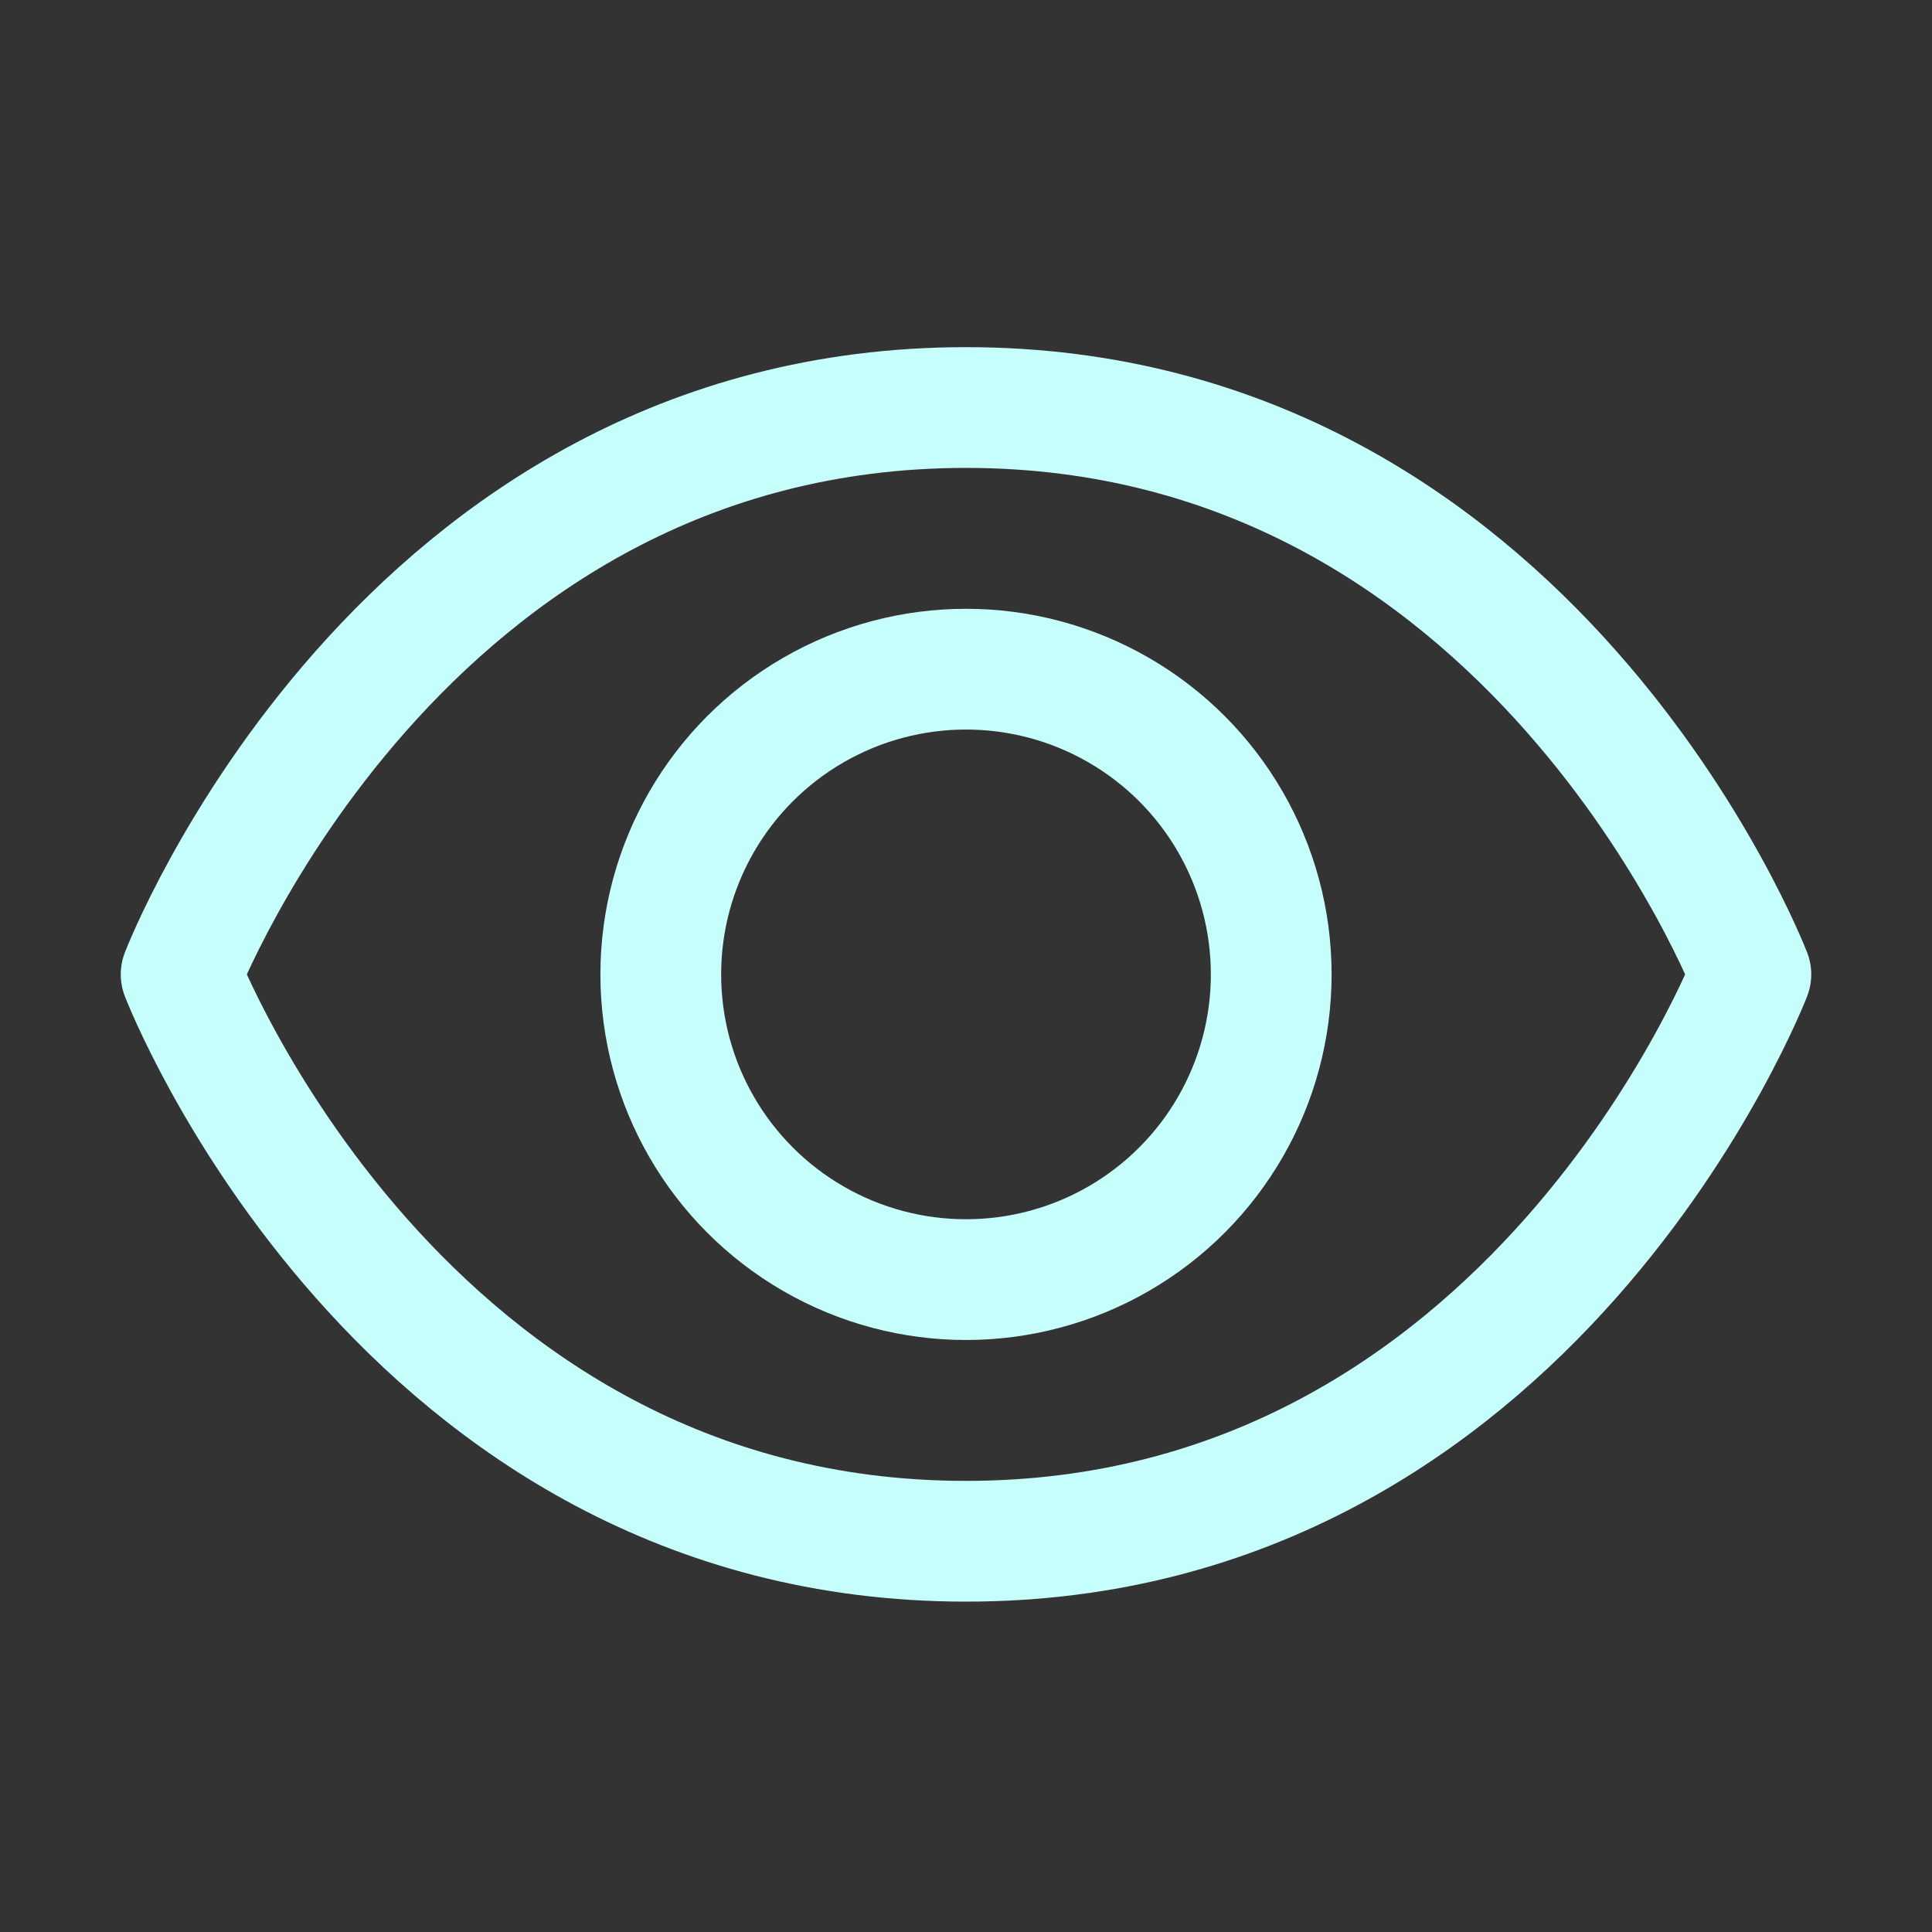
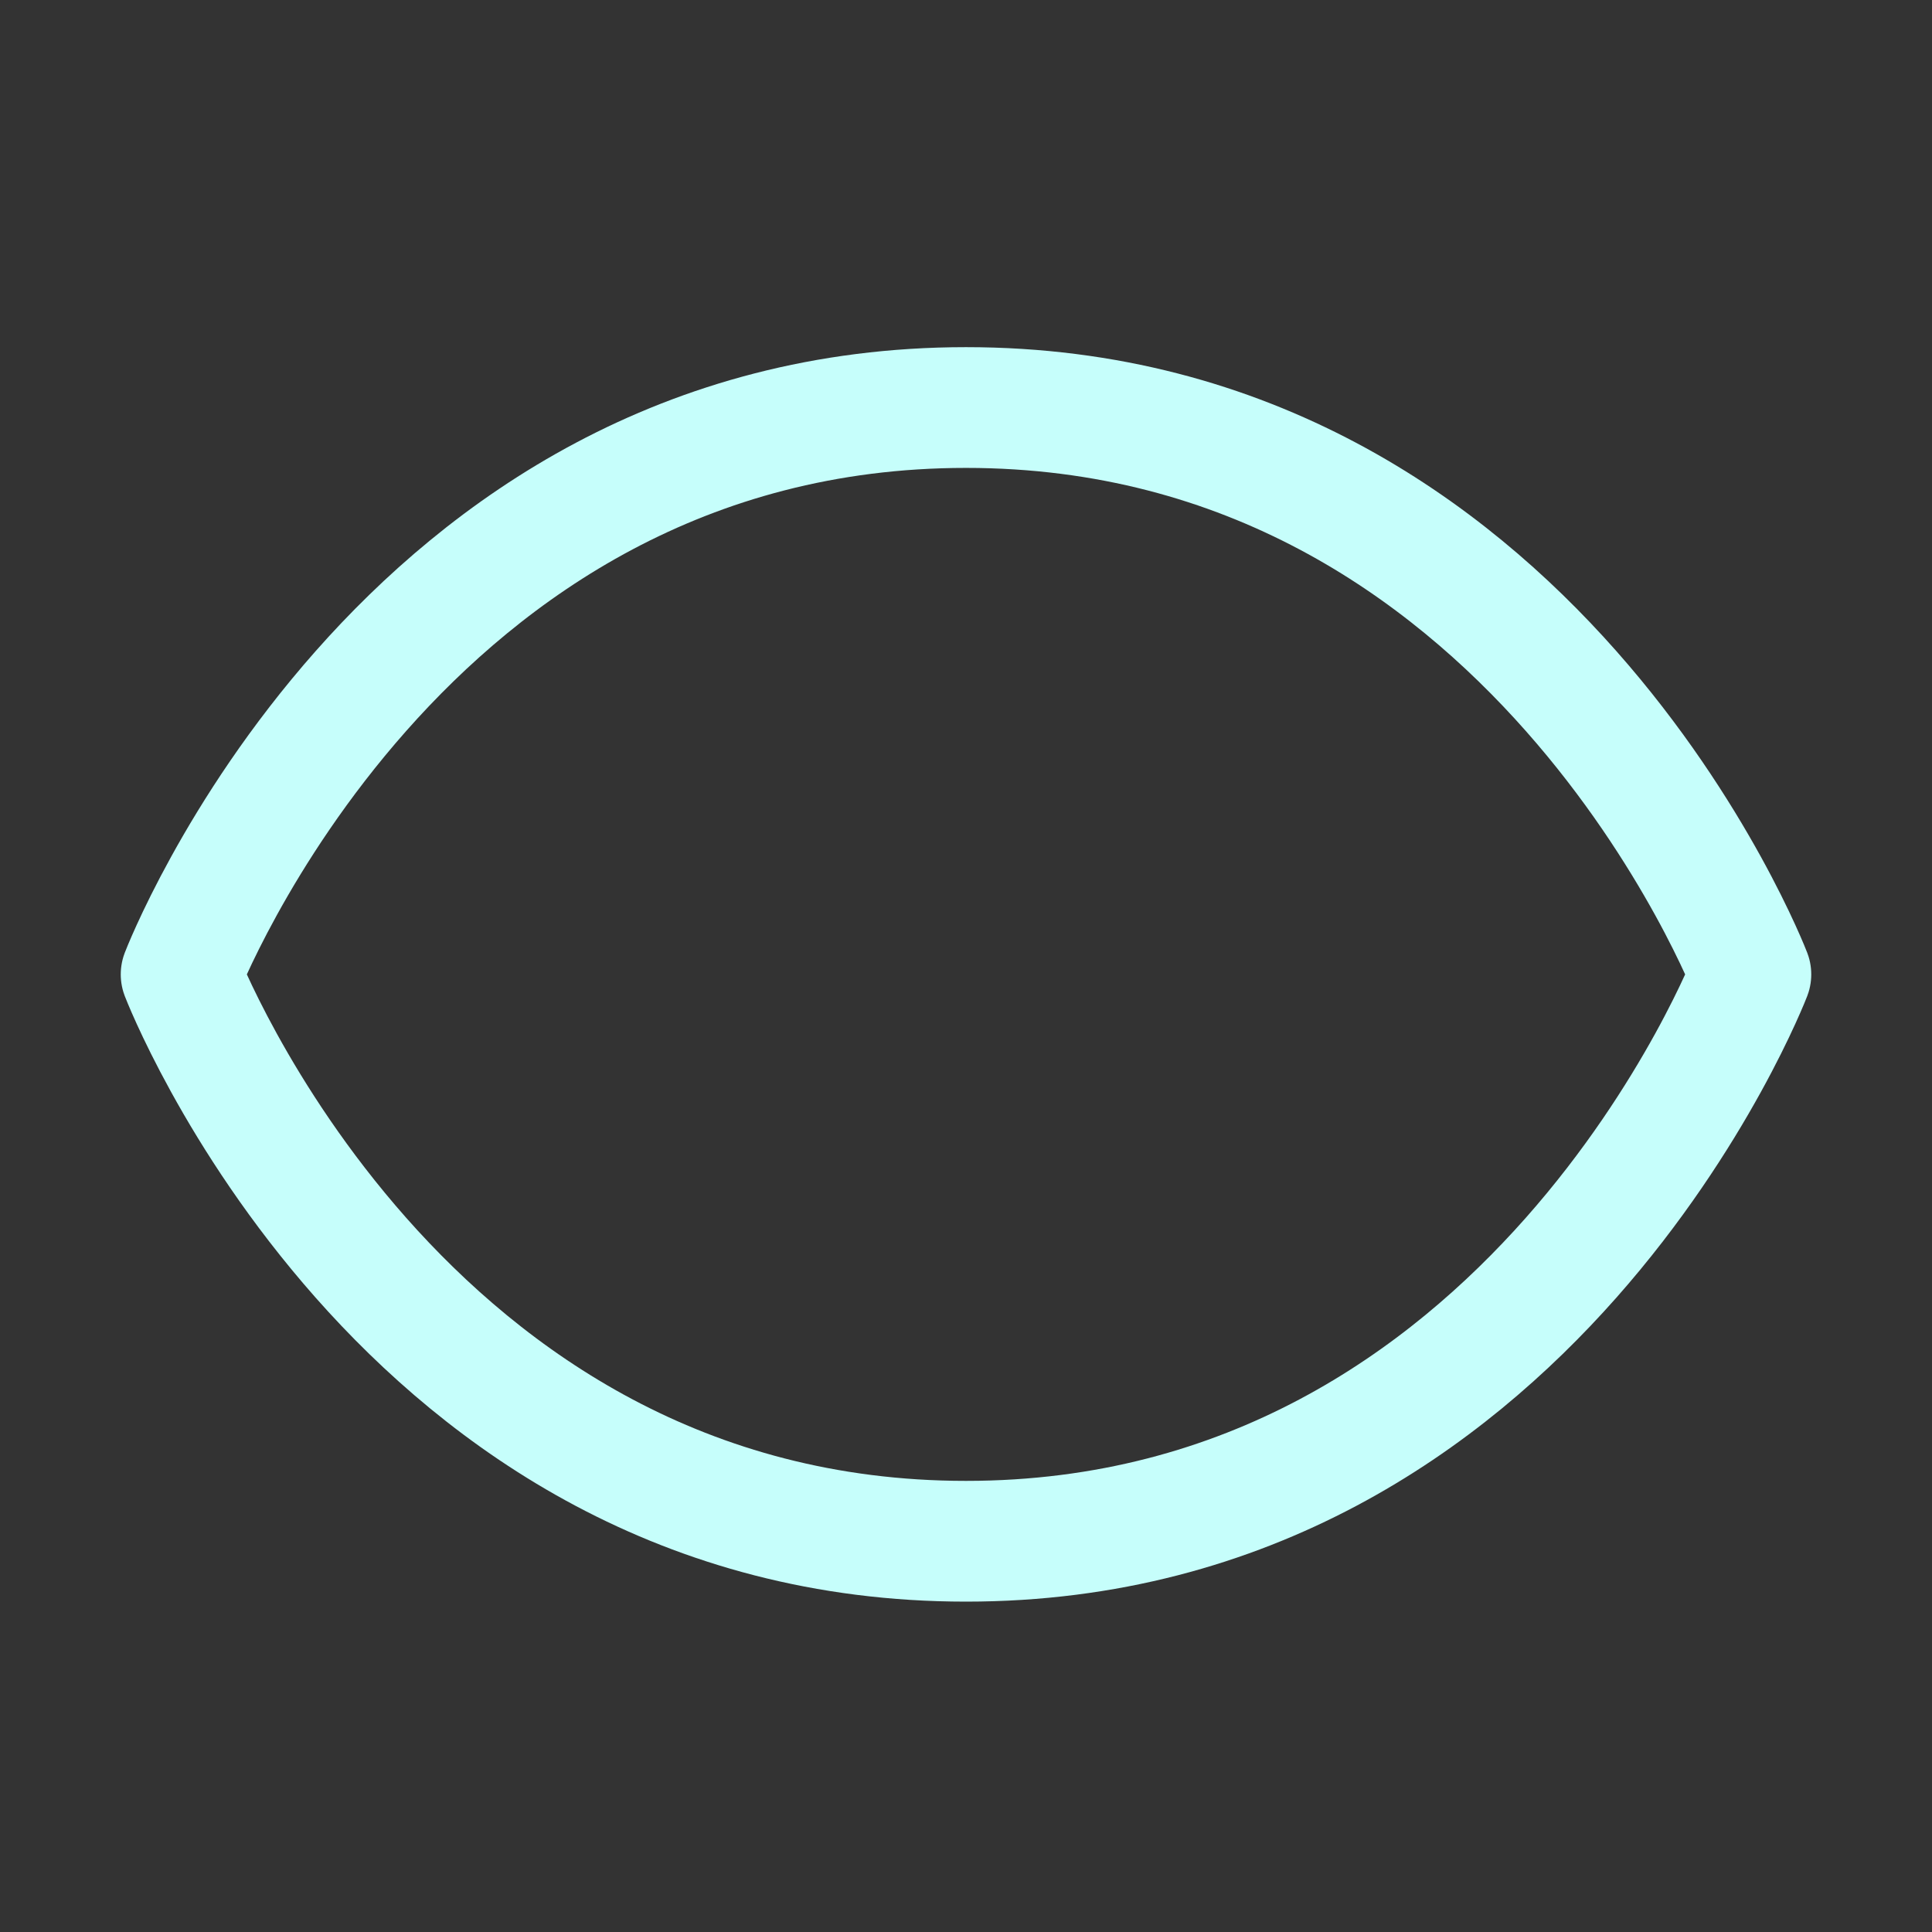
<svg xmlns="http://www.w3.org/2000/svg" width="64" height="64" viewBox="0 0 64 64" fill="none">
  <rect x="0" y="0" width="64" height="64" fill="#333333" stroke="none" />
  <path d="M58 32.278C58 32.278 50.778 51.056 32 51.056C13.222 51.056 6 32.278 6 32.278C6 32.278 13.222 13.5 32 13.5C50.778 13.5 58 32.278 58 32.278Z" stroke="#C6FEFB" stroke-width="4" stroke-linecap="round" stroke-linejoin="round" />
-   <circle cx="32" cy="32.278" r="10.111" stroke="#C6FEFB" stroke-width="4" stroke-linecap="round" stroke-linejoin="round" />
</svg>